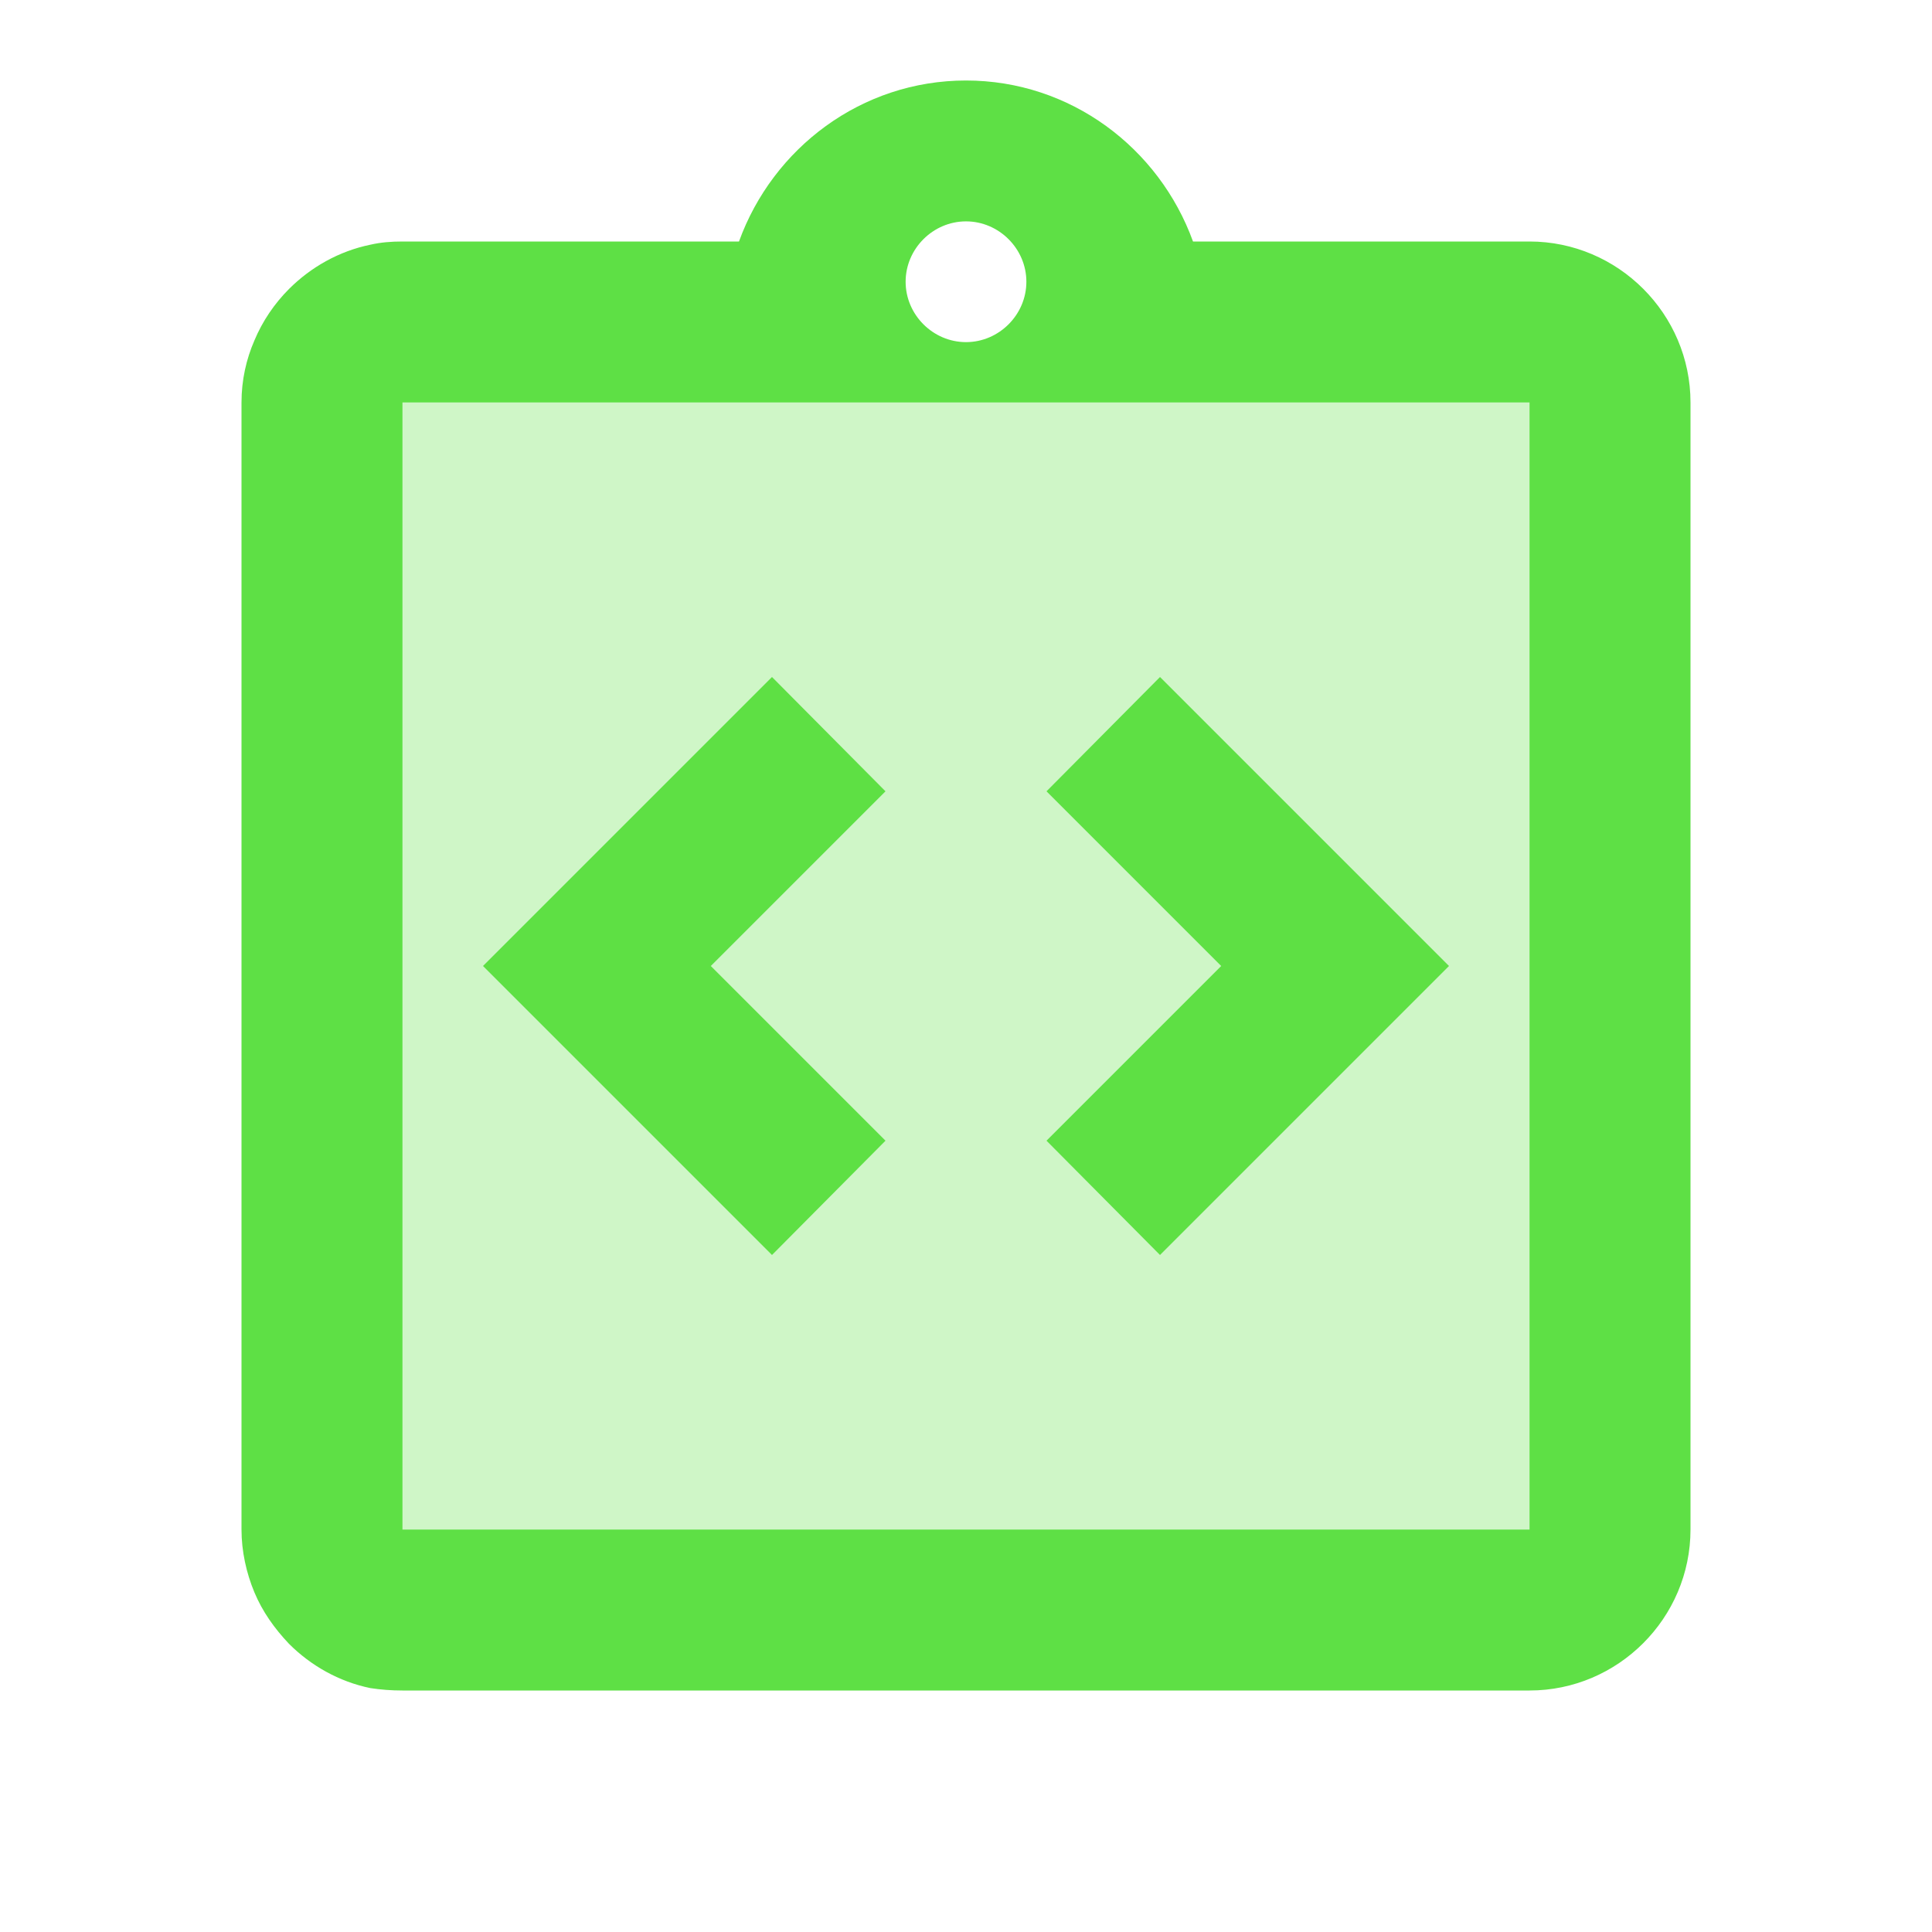
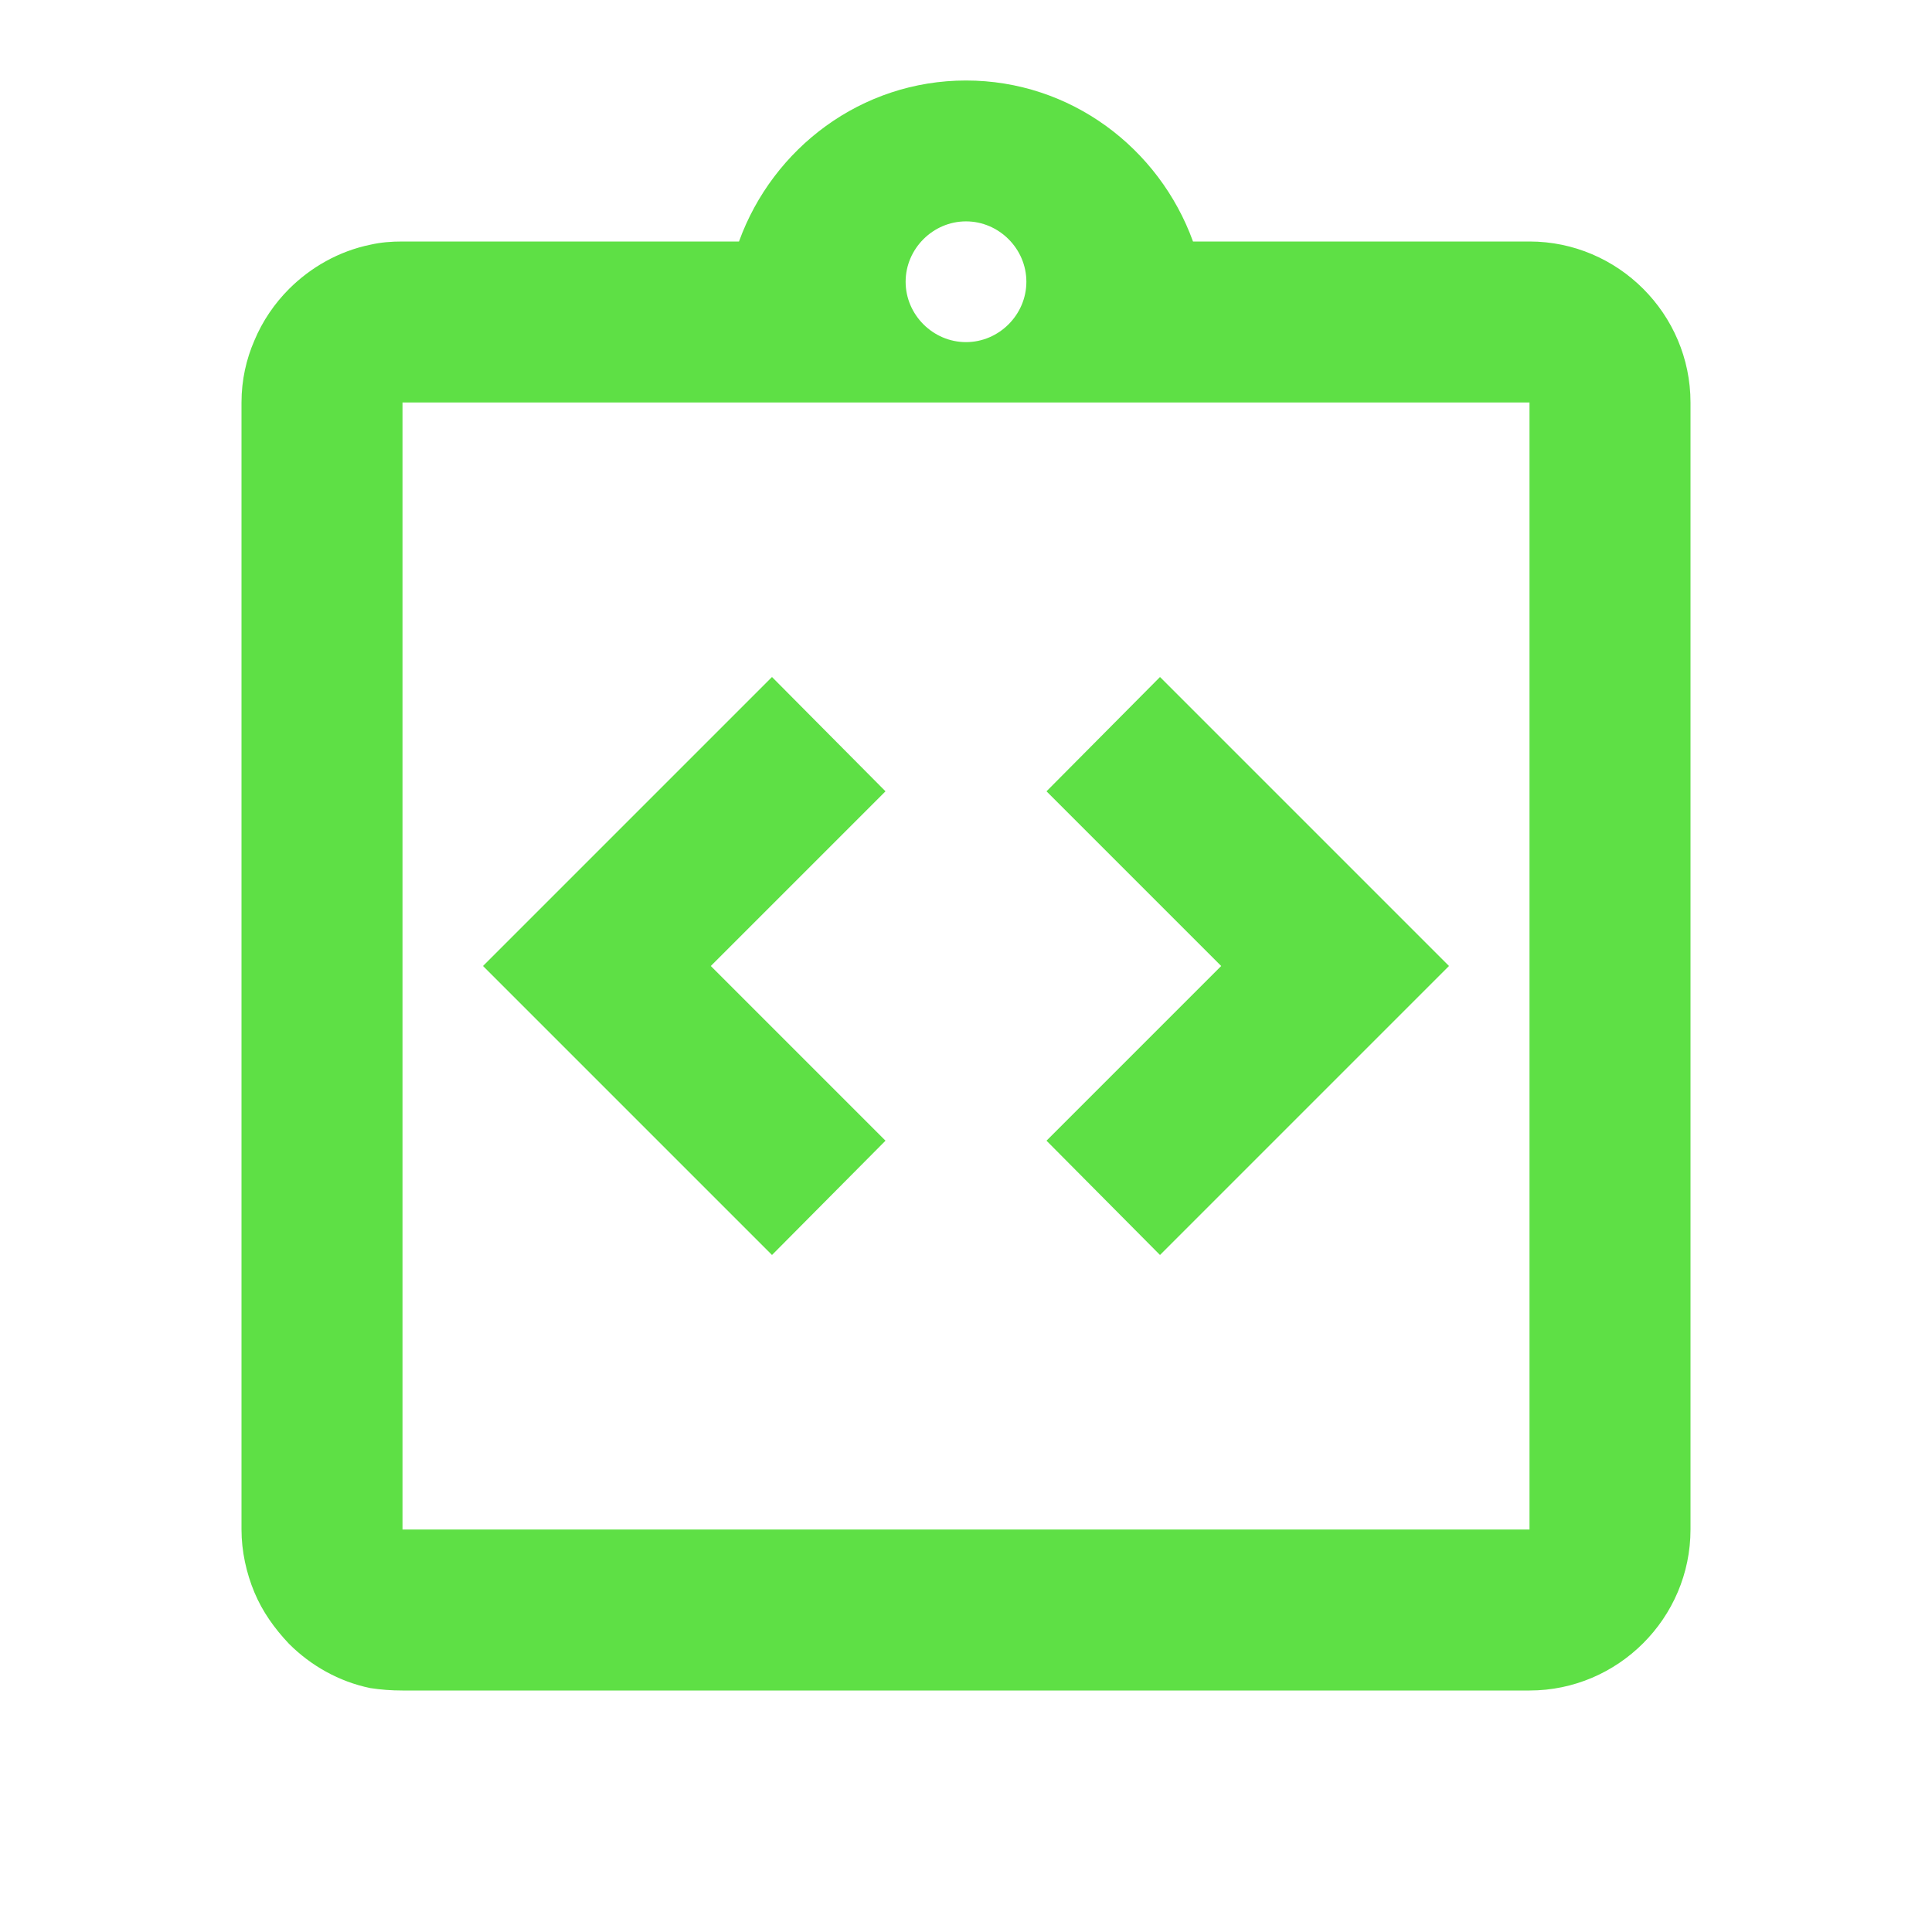
<svg xmlns="http://www.w3.org/2000/svg" width="48" height="48" viewBox="0 0 48 48" fill="none">
  <g clip-path="url(#clip0_4251_9738)">
    <path d="M22 28.34L17.66 24L22 19.66L19.18 16.82L12 24L19.18 31.18L22 28.34Z" fill="#5EE045" />
    <path d="M28.82 31.18L36 24L28.82 16.82L26 19.66L30.34 24L26 28.34L28.82 31.18Z" fill="#5EE045" />
    <path d="M38 6H29.64C28.8 3.68 26.6 2 24 2C21.4 2 19.2 3.68 18.36 6H10C9.72 6 9.46 6.02 9.2 6.08C8.42 6.24 7.72 6.64 7.18 7.18C6.82 7.54 6.52 7.98 6.32 8.46C6.12 8.92 6 9.44 6 10V30V32V38C6 38.54 6.12 39.08 6.32 39.56C6.52 40.04 6.82 40.46 7.18 40.84C7.72 41.38 8.42 41.78 9.2 41.94C9.46 41.98 9.72 42 10 42H38C40.2 42 42 40.2 42 38V32V30V10C42 7.8 40.2 6 38 6ZM24 5.5C24.82 5.5 25.5 6.18 25.5 7C25.5 7.82 24.82 8.5 24 8.5C23.18 8.5 22.5 7.82 22.5 7C22.5 6.18 23.18 5.5 24 5.5ZM38 38H10V10H38V38Z" fill="#5EE045" />
-     <path opacity="0.3" d="M38 10H10V38H38V10Z" fill="#5EE045" />
  </g>
  <defs>
    <clipPath id="clip0_4251_9738">
      <rect width="48" height="48" fill="white" />
    </clipPath>
  </defs>
</svg>